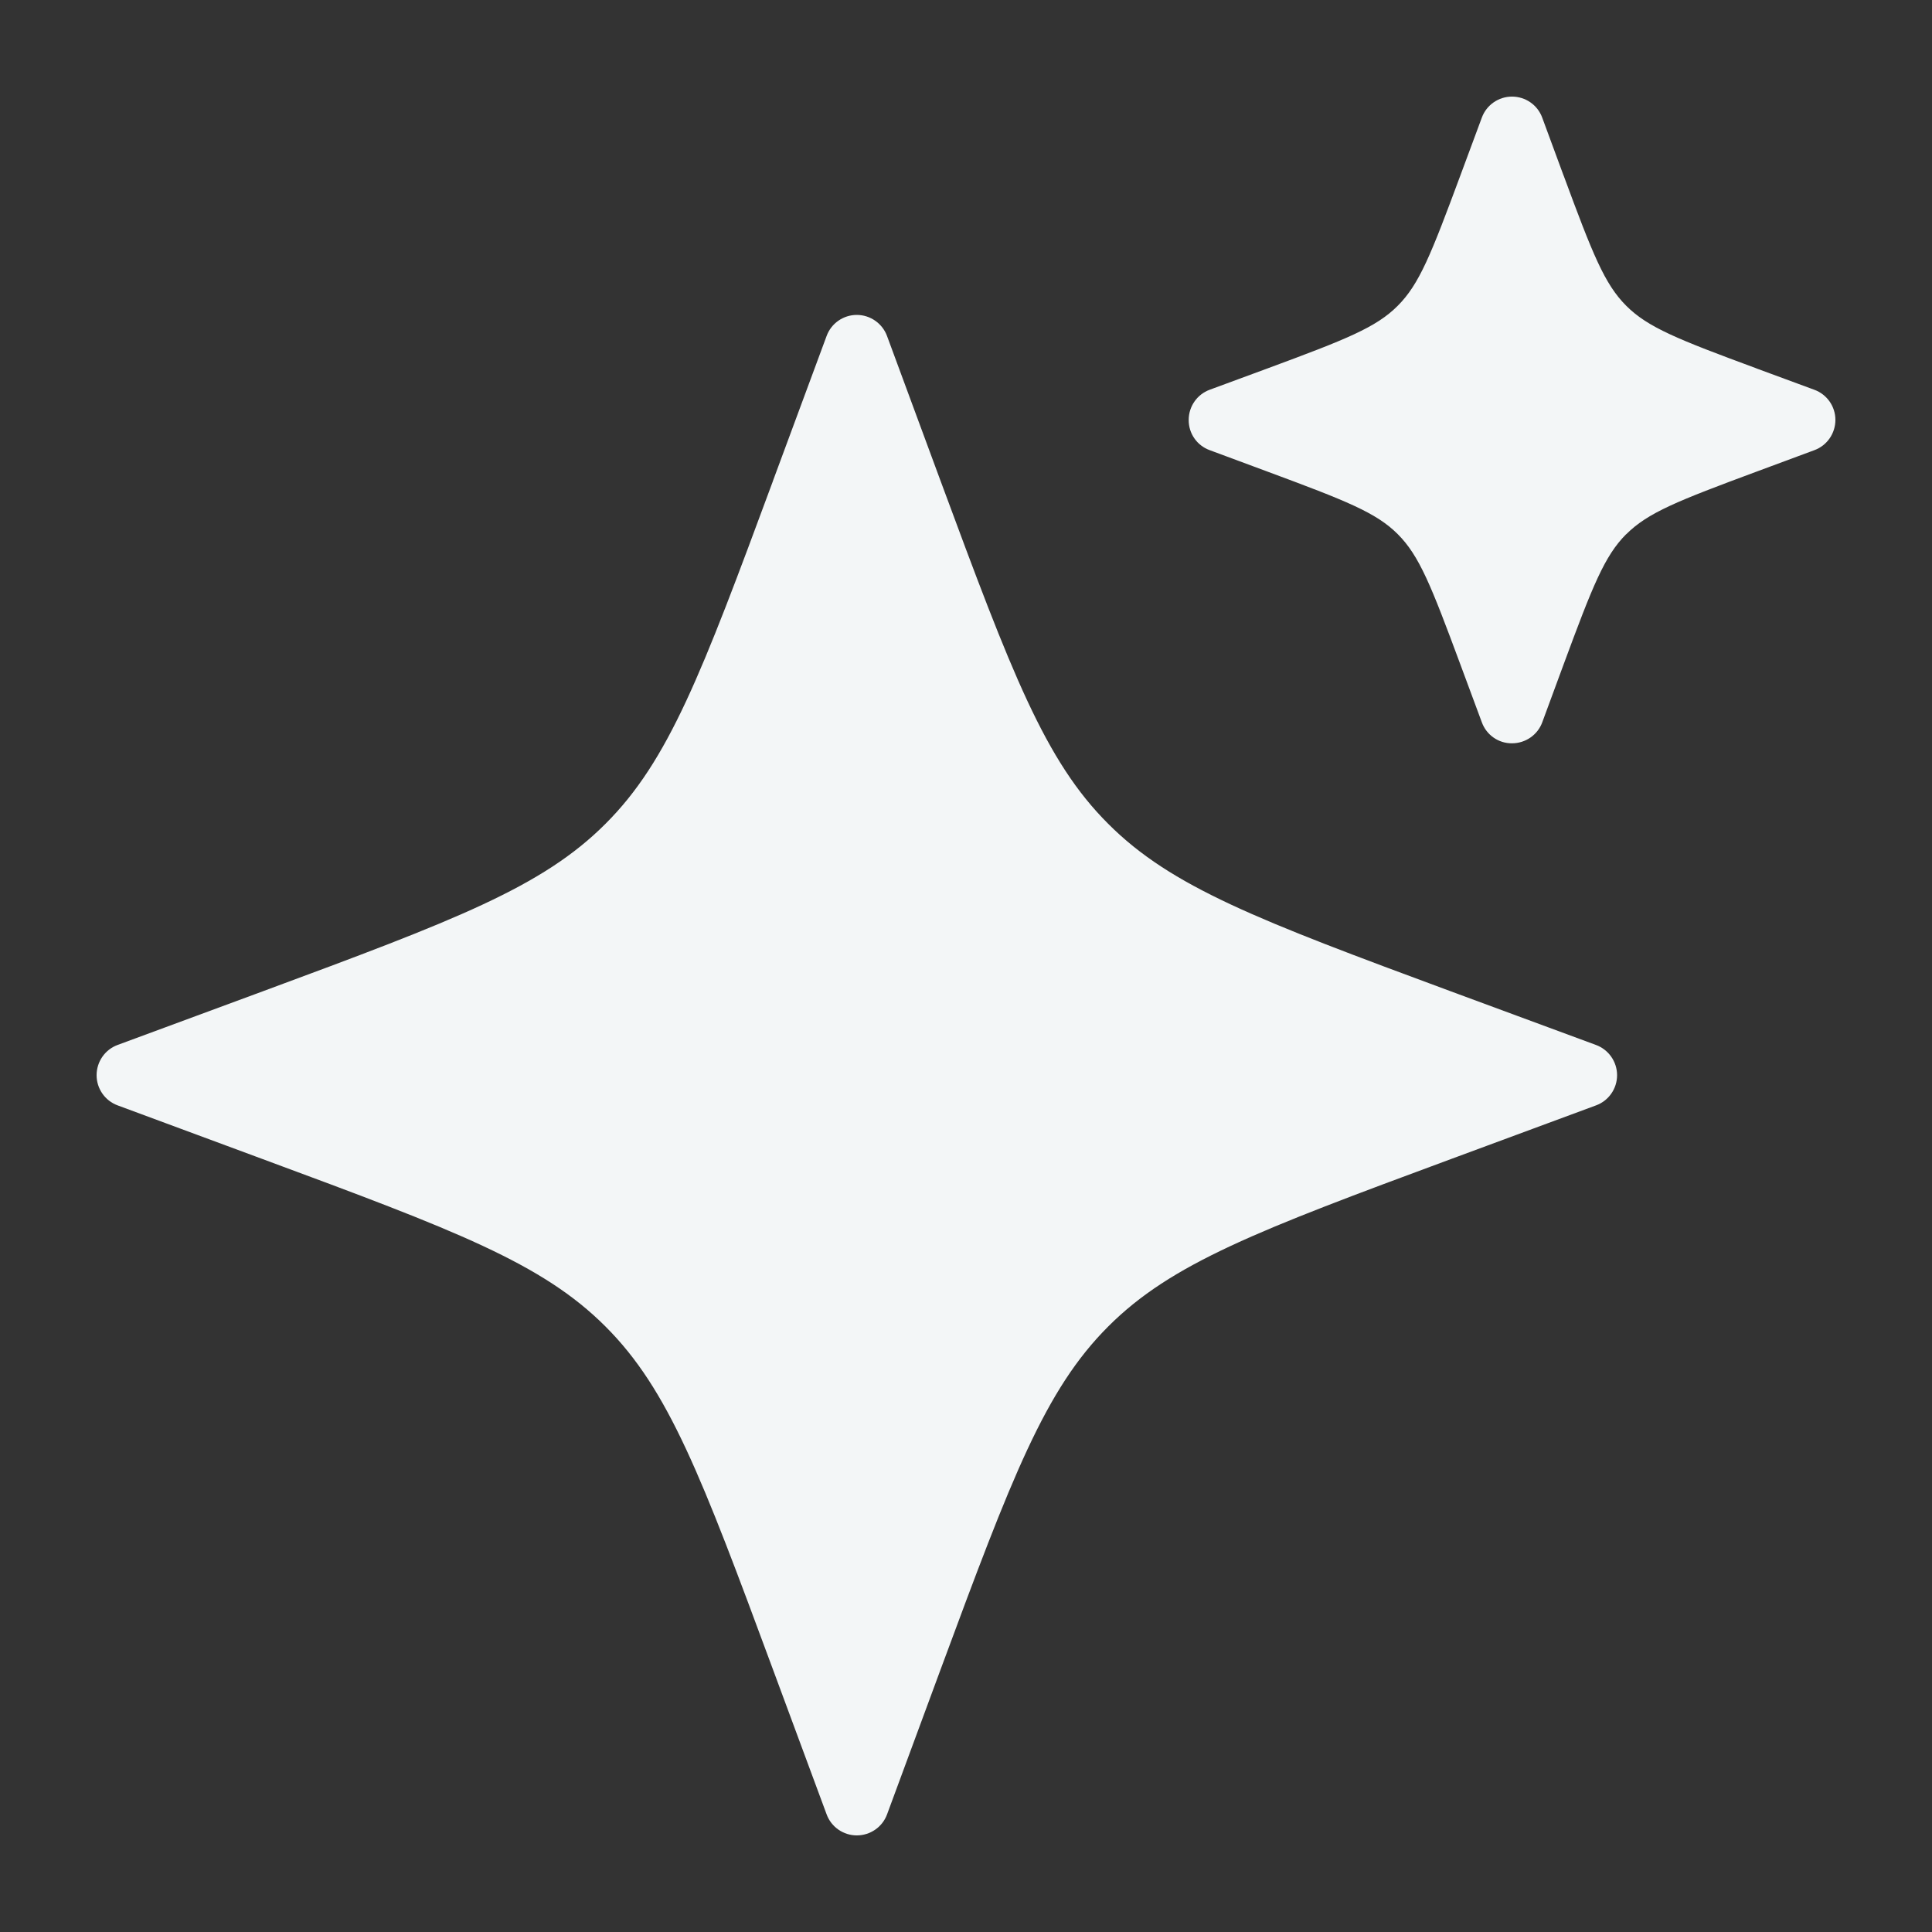
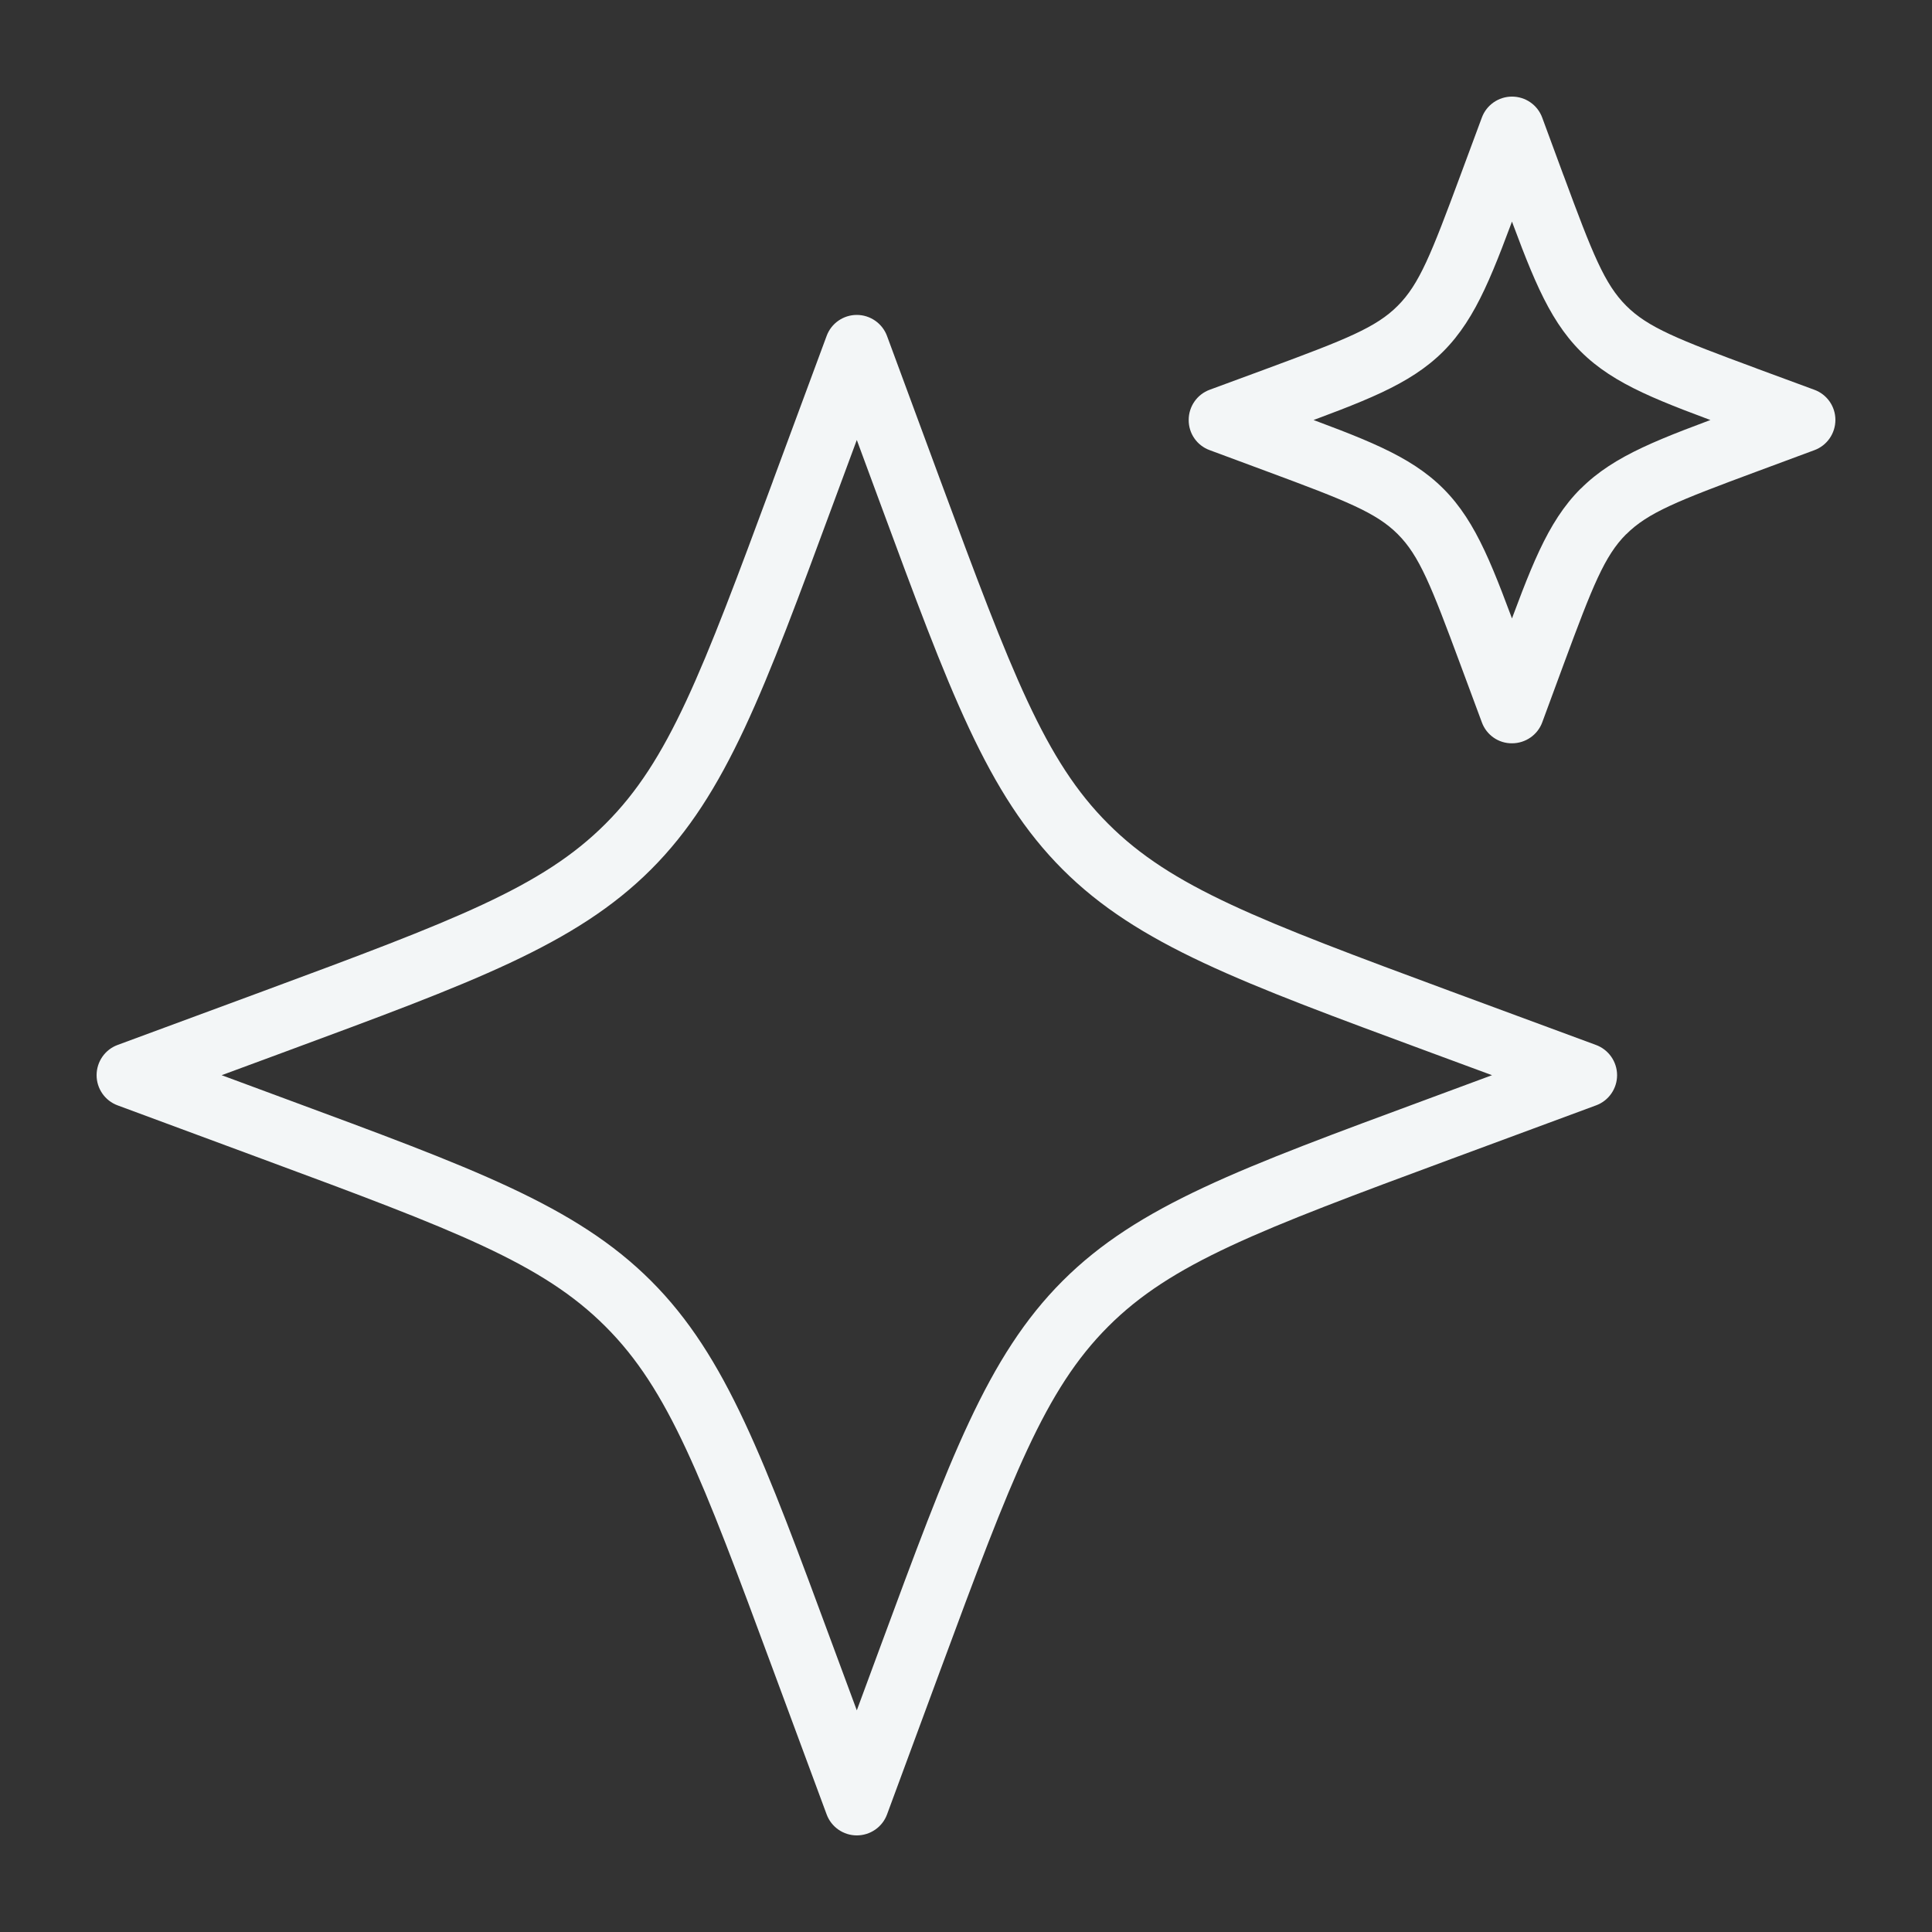
<svg xmlns="http://www.w3.org/2000/svg" width="15" height="15" viewBox="0 0 15 15" fill="none">
  <rect x="0" y="0" width="15" height="15" fill="#333333" stroke="none" />
-   <path d="M7.068 3.821C7.614 5.297 7.888 6.035 8.427 6.573C8.965 7.112 9.703 7.385 11.179 7.932L12.305 8.348L11.179 8.765C9.703 9.311 8.965 9.584 8.427 10.122C7.888 10.66 7.614 11.398 7.068 12.874L6.652 14L6.235 12.874C5.689 11.398 5.416 10.66 4.878 10.122C4.34 9.584 3.602 9.311 2.126 8.765L1 8.348L2.126 7.932C3.602 7.386 4.34 7.112 4.878 6.573C5.416 6.035 5.689 5.297 6.235 3.821L6.652 2.695L7.068 3.821ZM11.905 1.45C12.124 2.041 12.234 2.335 12.449 2.551C12.665 2.766 12.959 2.876 13.55 3.095L14 3.261L13.55 3.428C12.96 3.646 12.665 3.755 12.449 3.971C12.234 4.186 12.124 4.481 11.905 5.071L11.739 5.521L11.572 5.071C11.354 4.481 11.245 4.186 11.029 3.971C10.814 3.755 10.519 3.646 9.929 3.428L9.479 3.261L9.929 3.095C10.519 2.876 10.814 2.766 11.029 2.551C11.245 2.335 11.354 2.04 11.572 1.45L11.739 1L11.905 1.45Z" fill="#F3F6F7" />
-   <path d="M7.068 3.821L6.834 3.908L6.834 3.908L7.068 3.821ZM8.427 6.573L8.25 6.75L8.25 6.75L8.427 6.573ZM11.179 7.932L11.092 8.166L11.092 8.166L11.179 7.932ZM12.305 8.348L12.392 8.582C12.49 8.546 12.555 8.452 12.555 8.348C12.555 8.243 12.489 8.149 12.391 8.113L12.305 8.348ZM11.179 8.765L11.265 8.999L11.265 8.999L11.179 8.765ZM8.427 10.122L8.25 9.945L8.25 9.945L8.427 10.122ZM7.068 12.874L6.834 12.787L6.834 12.787L7.068 12.874ZM6.652 14L6.418 14.087C6.454 14.185 6.548 14.25 6.652 14.25C6.757 14.25 6.851 14.185 6.887 14.087L6.652 14ZM6.235 12.874L6.001 12.961L6.001 12.961L6.235 12.874ZM4.878 10.122L5.055 9.945L5.055 9.945L4.878 10.122ZM2.126 8.765L2.039 8.999L2.039 8.999L2.126 8.765ZM1 8.348L0.913 8.113C0.815 8.149 0.75 8.243 0.75 8.348C0.75 8.452 0.815 8.546 0.913 8.582L1 8.348ZM2.126 7.932L2.213 8.166L2.213 8.166L2.126 7.932ZM4.878 6.573L5.055 6.75L5.055 6.75L4.878 6.573ZM6.235 3.821L6.001 3.734L6.001 3.735L6.235 3.821ZM6.652 2.695L6.887 2.609C6.851 2.511 6.757 2.445 6.652 2.445C6.548 2.445 6.454 2.51 6.418 2.608L6.652 2.695ZM11.905 1.45L11.671 1.537L11.671 1.537L11.905 1.45ZM12.449 2.551L12.272 2.728L12.272 2.728L12.449 2.551ZM13.55 3.095L13.463 3.329L13.463 3.329L13.55 3.095ZM14 3.261L14.087 3.495C14.185 3.459 14.25 3.365 14.25 3.26C14.25 3.156 14.185 3.062 14.086 3.026L14 3.261ZM13.55 3.428L13.637 3.662L13.637 3.662L13.55 3.428ZM12.449 3.971L12.273 3.794L12.272 3.794L12.449 3.971ZM11.905 5.071L11.671 4.985L11.671 4.985L11.905 5.071ZM11.739 5.521L11.505 5.608C11.541 5.707 11.635 5.772 11.739 5.771C11.844 5.771 11.938 5.706 11.974 5.608L11.739 5.521ZM11.572 5.071L11.338 5.158L11.338 5.158L11.572 5.071ZM11.029 3.971L11.206 3.794L11.206 3.794L11.029 3.971ZM9.929 3.428L9.842 3.662L9.842 3.662L9.929 3.428ZM9.479 3.261L9.392 3.026C9.294 3.062 9.229 3.156 9.229 3.26C9.228 3.365 9.293 3.459 9.392 3.495L9.479 3.261ZM9.929 3.095L10.015 3.329L10.015 3.329L9.929 3.095ZM11.029 2.551L11.206 2.728L11.206 2.728L11.029 2.551ZM11.572 1.45L11.338 1.363L11.338 1.363L11.572 1.45ZM11.739 1L11.974 0.914C11.938 0.815 11.844 0.75 11.739 0.75C11.635 0.75 11.541 0.815 11.505 0.913L11.739 1ZM7.068 3.821L6.834 3.908C7.372 5.363 7.664 6.164 8.25 6.75L8.427 6.573L8.604 6.396C8.113 5.906 7.857 5.232 7.303 3.735L7.068 3.821ZM8.427 6.573L8.25 6.75C8.836 7.336 9.637 7.628 11.092 8.166L11.179 7.932L11.265 7.697C9.768 7.143 9.094 6.887 8.604 6.396L8.427 6.573ZM11.179 7.932L11.092 8.166L12.218 8.582L12.305 8.348L12.391 8.113L11.265 7.697L11.179 7.932ZM12.305 8.348L12.218 8.113L11.092 8.53L11.179 8.765L11.265 8.999L12.392 8.582L12.305 8.348ZM11.179 8.765L11.092 8.53C9.638 9.068 8.836 9.359 8.25 9.945L8.427 10.122L8.604 10.299C9.094 9.808 9.768 9.553 11.265 8.999L11.179 8.765ZM8.427 10.122L8.25 9.945C7.664 10.531 7.372 11.333 6.834 12.787L7.068 12.874L7.303 12.961C7.857 11.464 8.113 10.79 8.604 10.299L8.427 10.122ZM7.068 12.874L6.834 12.787L6.418 13.913L6.652 14L6.887 14.087L7.303 12.961L7.068 12.874ZM6.652 14L6.887 13.913L6.47 12.787L6.235 12.874L6.001 12.961L6.418 14.087L6.652 14ZM6.235 12.874L6.47 12.787C5.932 11.333 5.641 10.531 5.055 9.945L4.878 10.122L4.701 10.299C5.192 10.789 5.447 11.464 6.001 12.961L6.235 12.874ZM4.878 10.122L5.055 9.945C4.469 9.359 3.667 9.068 2.213 8.53L2.126 8.765L2.039 8.999C3.536 9.553 4.211 9.808 4.701 10.299L4.878 10.122ZM2.126 8.765L2.213 8.53L1.087 8.113L1 8.348L0.913 8.582L2.039 8.999L2.126 8.765ZM1 8.348L1.087 8.582L2.213 8.166L2.126 7.932L2.039 7.697L0.913 8.113L1 8.348ZM2.126 7.932L2.213 8.166C3.667 7.628 4.469 7.336 5.055 6.75L4.878 6.573L4.701 6.396C4.211 6.887 3.536 7.143 2.039 7.697L2.126 7.932ZM4.878 6.573L5.055 6.75C5.641 6.164 5.932 5.362 6.47 3.908L6.235 3.821L6.001 3.735C5.447 5.232 5.192 5.906 4.701 6.396L4.878 6.573ZM6.235 3.821L6.47 3.908L6.887 2.782L6.652 2.695L6.418 2.608L6.001 3.734L6.235 3.821ZM6.652 2.695L6.418 2.782L6.834 3.908L7.068 3.821L7.303 3.735L6.887 2.609L6.652 2.695ZM11.905 1.45L11.671 1.537C11.882 2.107 12.009 2.465 12.272 2.728L12.449 2.551L12.626 2.374C12.458 2.206 12.366 1.975 12.14 1.363L11.905 1.45ZM12.449 2.551L12.272 2.728C12.535 2.991 12.893 3.118 13.463 3.329L13.55 3.095L13.637 2.86C13.025 2.634 12.794 2.542 12.626 2.374L12.449 2.551ZM13.55 3.095L13.463 3.329L13.914 3.495L14 3.261L14.086 3.026L13.636 2.86L13.55 3.095ZM14 3.261L13.913 3.026L13.463 3.193L13.55 3.428L13.637 3.662L14.087 3.495L14 3.261ZM13.55 3.428L13.463 3.193C12.894 3.404 12.536 3.531 12.273 3.794L12.449 3.971L12.626 4.148C12.794 3.98 13.025 3.889 13.637 3.662L13.55 3.428ZM12.449 3.971L12.272 3.794C12.009 4.057 11.882 4.415 11.671 4.985L11.905 5.071L12.14 5.158C12.366 4.547 12.458 4.315 12.626 4.147L12.449 3.971ZM11.905 5.071L11.671 4.985L11.505 5.435L11.739 5.521L11.974 5.608L12.14 5.158L11.905 5.071ZM11.739 5.521L11.974 5.435L11.807 4.984L11.572 5.071L11.338 5.158L11.505 5.608L11.739 5.521ZM11.572 5.071L11.807 4.985C11.596 4.416 11.469 4.057 11.206 3.794L11.029 3.971L10.852 4.147C11.02 4.315 11.111 4.546 11.338 5.158L11.572 5.071ZM11.029 3.971L11.206 3.794C10.943 3.531 10.584 3.404 10.015 3.193L9.929 3.428L9.842 3.662C10.454 3.889 10.685 3.98 10.852 4.147L11.029 3.971ZM9.929 3.428L10.016 3.193L9.565 3.026L9.479 3.261L9.392 3.495L9.842 3.662L9.929 3.428ZM9.479 3.261L9.565 3.495L10.015 3.329L9.929 3.095L9.842 2.86L9.392 3.026L9.479 3.261ZM9.929 3.095L10.015 3.329C10.585 3.118 10.943 2.991 11.206 2.728L11.029 2.551L10.852 2.374C10.685 2.542 10.453 2.634 9.842 2.86L9.929 3.095ZM11.029 2.551L11.206 2.728C11.469 2.464 11.596 2.106 11.807 1.537L11.572 1.45L11.338 1.363C11.111 1.975 11.02 2.206 10.852 2.374L11.029 2.551ZM11.572 1.45L11.807 1.537L11.974 1.087L11.739 1L11.505 0.913L11.338 1.363L11.572 1.45ZM11.739 1L11.505 1.087L11.671 1.537L11.905 1.45L12.14 1.364L11.974 0.914L11.739 1Z" fill="#F3F6F7" />
+   <path d="M7.068 3.821L6.834 3.908L6.834 3.908L7.068 3.821ZM8.427 6.573L8.25 6.75L8.25 6.75L8.427 6.573ZM11.179 7.932L11.092 8.166L11.092 8.166L11.179 7.932ZM12.305 8.348L12.392 8.582C12.49 8.546 12.555 8.452 12.555 8.348C12.555 8.243 12.489 8.149 12.391 8.113L12.305 8.348ZM11.179 8.765L11.265 8.999L11.265 8.999L11.179 8.765ZM8.427 10.122L8.25 9.945L8.25 9.945L8.427 10.122ZM7.068 12.874L6.834 12.787L6.834 12.787L7.068 12.874ZM6.652 14L6.418 14.087C6.454 14.185 6.548 14.25 6.652 14.25C6.757 14.25 6.851 14.185 6.887 14.087L6.652 14ZM6.235 12.874L6.001 12.961L6.001 12.961L6.235 12.874ZM4.878 10.122L5.055 9.945L5.055 9.945L4.878 10.122ZM2.126 8.765L2.039 8.999L2.039 8.999L2.126 8.765ZM1 8.348L0.913 8.113C0.815 8.149 0.75 8.243 0.75 8.348C0.75 8.452 0.815 8.546 0.913 8.582L1 8.348ZM2.126 7.932L2.213 8.166L2.213 8.166L2.126 7.932ZM4.878 6.573L5.055 6.75L5.055 6.75L4.878 6.573ZM6.235 3.821L6.001 3.734L6.001 3.735L6.235 3.821ZM6.652 2.695L6.887 2.609C6.851 2.511 6.757 2.445 6.652 2.445C6.548 2.445 6.454 2.51 6.418 2.608L6.652 2.695ZM11.905 1.45L11.671 1.537L11.671 1.537L11.905 1.45ZM12.449 2.551L12.272 2.728L12.272 2.728L12.449 2.551ZM13.55 3.095L13.463 3.329L13.463 3.329L13.55 3.095ZM14 3.261L14.087 3.495C14.185 3.459 14.25 3.365 14.25 3.26C14.25 3.156 14.185 3.062 14.086 3.026L14 3.261ZM13.55 3.428L13.637 3.662L13.637 3.662L13.55 3.428ZM12.449 3.971L12.273 3.794L12.272 3.794L12.449 3.971ZM11.905 5.071L11.671 4.985L11.671 4.985L11.905 5.071ZM11.739 5.521L11.505 5.608C11.541 5.707 11.635 5.772 11.739 5.771C11.844 5.771 11.938 5.706 11.974 5.608L11.739 5.521ZM11.572 5.071L11.338 5.158L11.338 5.158L11.572 5.071ZM11.029 3.971L11.206 3.794L11.206 3.794L11.029 3.971ZM9.929 3.428L9.842 3.662L9.842 3.662L9.929 3.428ZM9.479 3.261L9.392 3.026C9.294 3.062 9.229 3.156 9.229 3.26C9.228 3.365 9.293 3.459 9.392 3.495L9.479 3.261ZM9.929 3.095L10.015 3.329L10.015 3.329L9.929 3.095ZM11.029 2.551L11.206 2.728L11.206 2.728L11.029 2.551ZM11.572 1.45L11.338 1.363L11.338 1.363L11.572 1.45ZM11.739 1L11.974 0.914C11.938 0.815 11.844 0.75 11.739 0.75C11.635 0.75 11.541 0.815 11.505 0.913L11.739 1ZM7.068 3.821L6.834 3.908C7.372 5.363 7.664 6.164 8.25 6.75L8.427 6.573L8.604 6.396C8.113 5.906 7.857 5.232 7.303 3.735L7.068 3.821ZM8.427 6.573L8.25 6.75C8.836 7.336 9.637 7.628 11.092 8.166L11.179 7.932L11.265 7.697C9.768 7.143 9.094 6.887 8.604 6.396L8.427 6.573ZM11.179 7.932L11.092 8.166L12.218 8.582L12.305 8.348L12.391 8.113L11.265 7.697L11.179 7.932ZM12.305 8.348L12.218 8.113L11.092 8.53L11.179 8.765L11.265 8.999L12.392 8.582L12.305 8.348ZM11.179 8.765L11.092 8.53C9.638 9.068 8.836 9.359 8.25 9.945L8.427 10.122L8.604 10.299C9.094 9.808 9.768 9.553 11.265 8.999L11.179 8.765ZM8.427 10.122L8.25 9.945C7.664 10.531 7.372 11.333 6.834 12.787L7.068 12.874L7.303 12.961C7.857 11.464 8.113 10.79 8.604 10.299L8.427 10.122ZM7.068 12.874L6.834 12.787L6.418 13.913L6.652 14L6.887 14.087L7.303 12.961L7.068 12.874ZM6.652 14L6.887 13.913L6.47 12.787L6.235 12.874L6.001 12.961L6.418 14.087L6.652 14ZM6.235 12.874L6.47 12.787C5.932 11.333 5.641 10.531 5.055 9.945L4.878 10.122L4.701 10.299C5.192 10.789 5.447 11.464 6.001 12.961L6.235 12.874ZM4.878 10.122L5.055 9.945C4.469 9.359 3.667 9.068 2.213 8.53L2.126 8.765L2.039 8.999C3.536 9.553 4.211 9.808 4.701 10.299L4.878 10.122ZM2.126 8.765L2.213 8.53L1.087 8.113L1 8.348L0.913 8.582L2.039 8.999L2.126 8.765ZM1 8.348L1.087 8.582L2.213 8.166L2.126 7.932L2.039 7.697L0.913 8.113L1 8.348ZM2.126 7.932L2.213 8.166C3.667 7.628 4.469 7.336 5.055 6.75L4.878 6.573L4.701 6.396C4.211 6.887 3.536 7.143 2.039 7.697L2.126 7.932ZM4.878 6.573L5.055 6.75C5.641 6.164 5.932 5.362 6.47 3.908L6.235 3.821L6.001 3.735C5.447 5.232 5.192 5.906 4.701 6.396L4.878 6.573ZM6.235 3.821L6.47 3.908L6.887 2.782L6.652 2.695L6.418 2.608L6.001 3.734L6.235 3.821ZM6.652 2.695L6.418 2.782L6.834 3.908L7.068 3.821L7.303 3.735L6.887 2.609L6.652 2.695M11.905 1.45L11.671 1.537C11.882 2.107 12.009 2.465 12.272 2.728L12.449 2.551L12.626 2.374C12.458 2.206 12.366 1.975 12.14 1.363L11.905 1.45ZM12.449 2.551L12.272 2.728C12.535 2.991 12.893 3.118 13.463 3.329L13.55 3.095L13.637 2.86C13.025 2.634 12.794 2.542 12.626 2.374L12.449 2.551ZM13.55 3.095L13.463 3.329L13.914 3.495L14 3.261L14.086 3.026L13.636 2.86L13.55 3.095ZM14 3.261L13.913 3.026L13.463 3.193L13.55 3.428L13.637 3.662L14.087 3.495L14 3.261ZM13.55 3.428L13.463 3.193C12.894 3.404 12.536 3.531 12.273 3.794L12.449 3.971L12.626 4.148C12.794 3.98 13.025 3.889 13.637 3.662L13.55 3.428ZM12.449 3.971L12.272 3.794C12.009 4.057 11.882 4.415 11.671 4.985L11.905 5.071L12.14 5.158C12.366 4.547 12.458 4.315 12.626 4.147L12.449 3.971ZM11.905 5.071L11.671 4.985L11.505 5.435L11.739 5.521L11.974 5.608L12.14 5.158L11.905 5.071ZM11.739 5.521L11.974 5.435L11.807 4.984L11.572 5.071L11.338 5.158L11.505 5.608L11.739 5.521ZM11.572 5.071L11.807 4.985C11.596 4.416 11.469 4.057 11.206 3.794L11.029 3.971L10.852 4.147C11.02 4.315 11.111 4.546 11.338 5.158L11.572 5.071ZM11.029 3.971L11.206 3.794C10.943 3.531 10.584 3.404 10.015 3.193L9.929 3.428L9.842 3.662C10.454 3.889 10.685 3.98 10.852 4.147L11.029 3.971ZM9.929 3.428L10.016 3.193L9.565 3.026L9.479 3.261L9.392 3.495L9.842 3.662L9.929 3.428ZM9.479 3.261L9.565 3.495L10.015 3.329L9.929 3.095L9.842 2.86L9.392 3.026L9.479 3.261ZM9.929 3.095L10.015 3.329C10.585 3.118 10.943 2.991 11.206 2.728L11.029 2.551L10.852 2.374C10.685 2.542 10.453 2.634 9.842 2.86L9.929 3.095ZM11.029 2.551L11.206 2.728C11.469 2.464 11.596 2.106 11.807 1.537L11.572 1.45L11.338 1.363C11.111 1.975 11.02 2.206 10.852 2.374L11.029 2.551ZM11.572 1.45L11.807 1.537L11.974 1.087L11.739 1L11.505 0.913L11.338 1.363L11.572 1.45ZM11.739 1L11.505 1.087L11.671 1.537L11.905 1.45L12.14 1.364L11.974 0.914L11.739 1Z" fill="#F3F6F7" />
</svg>